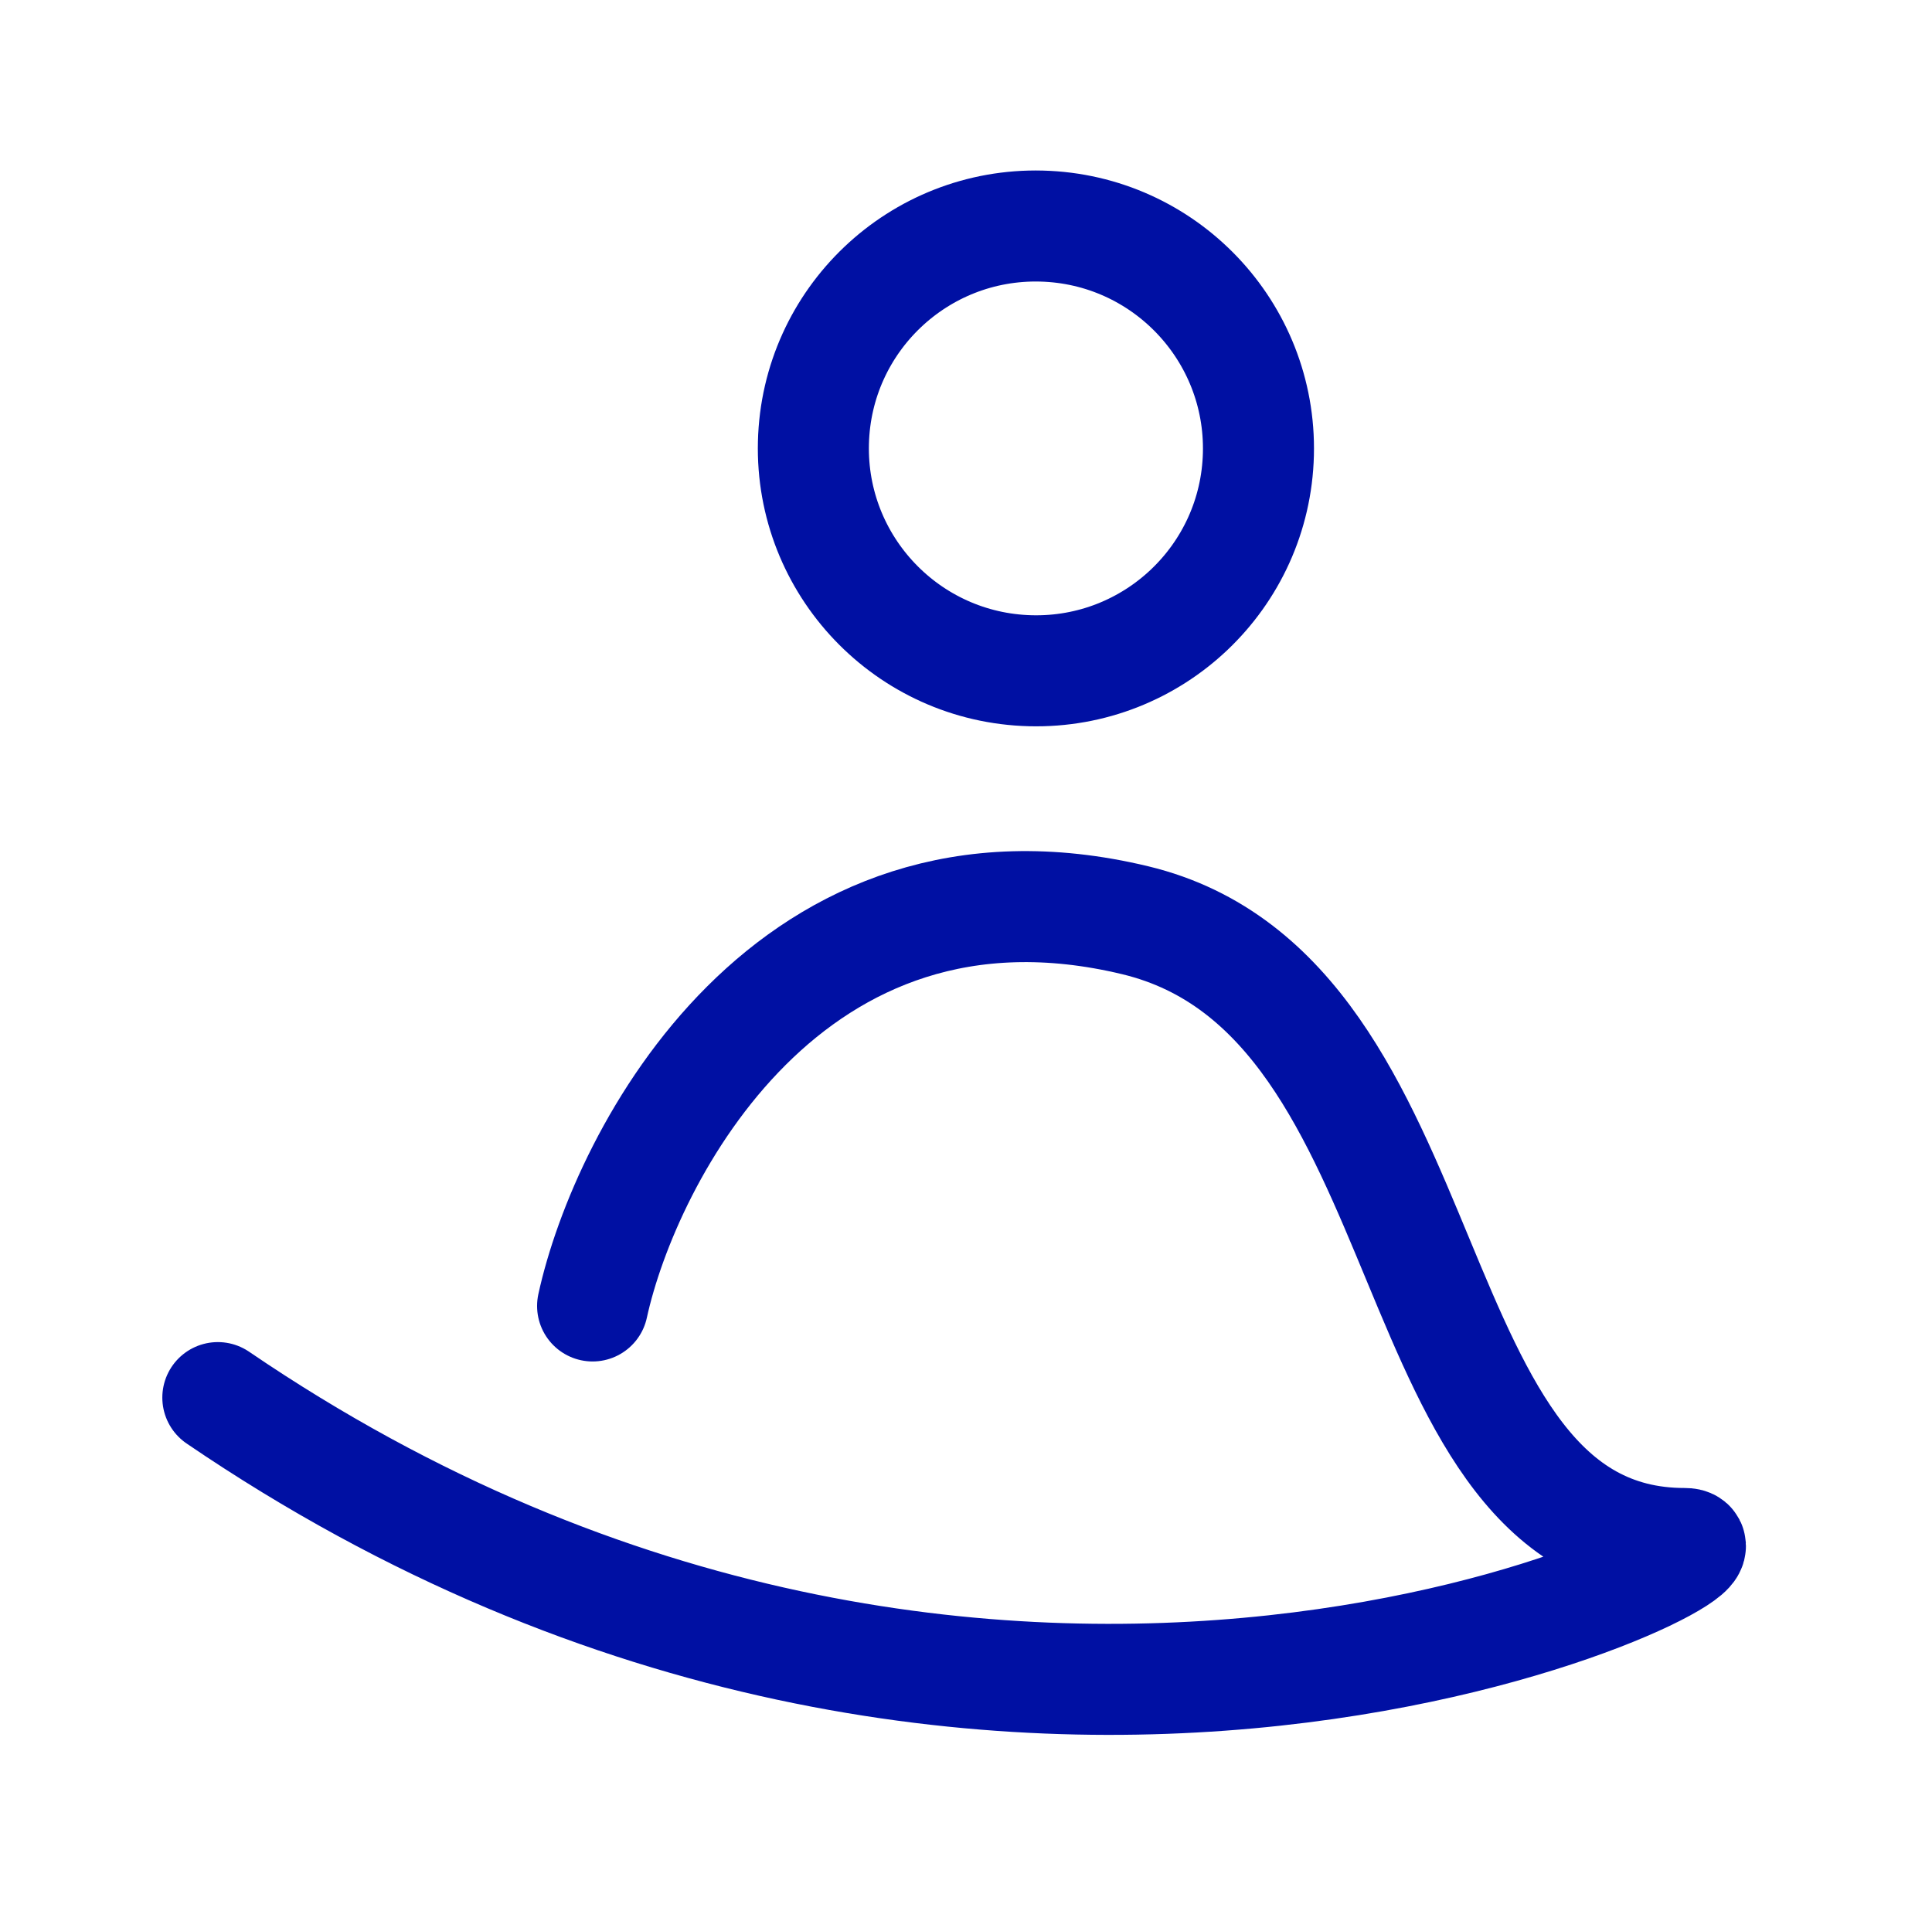
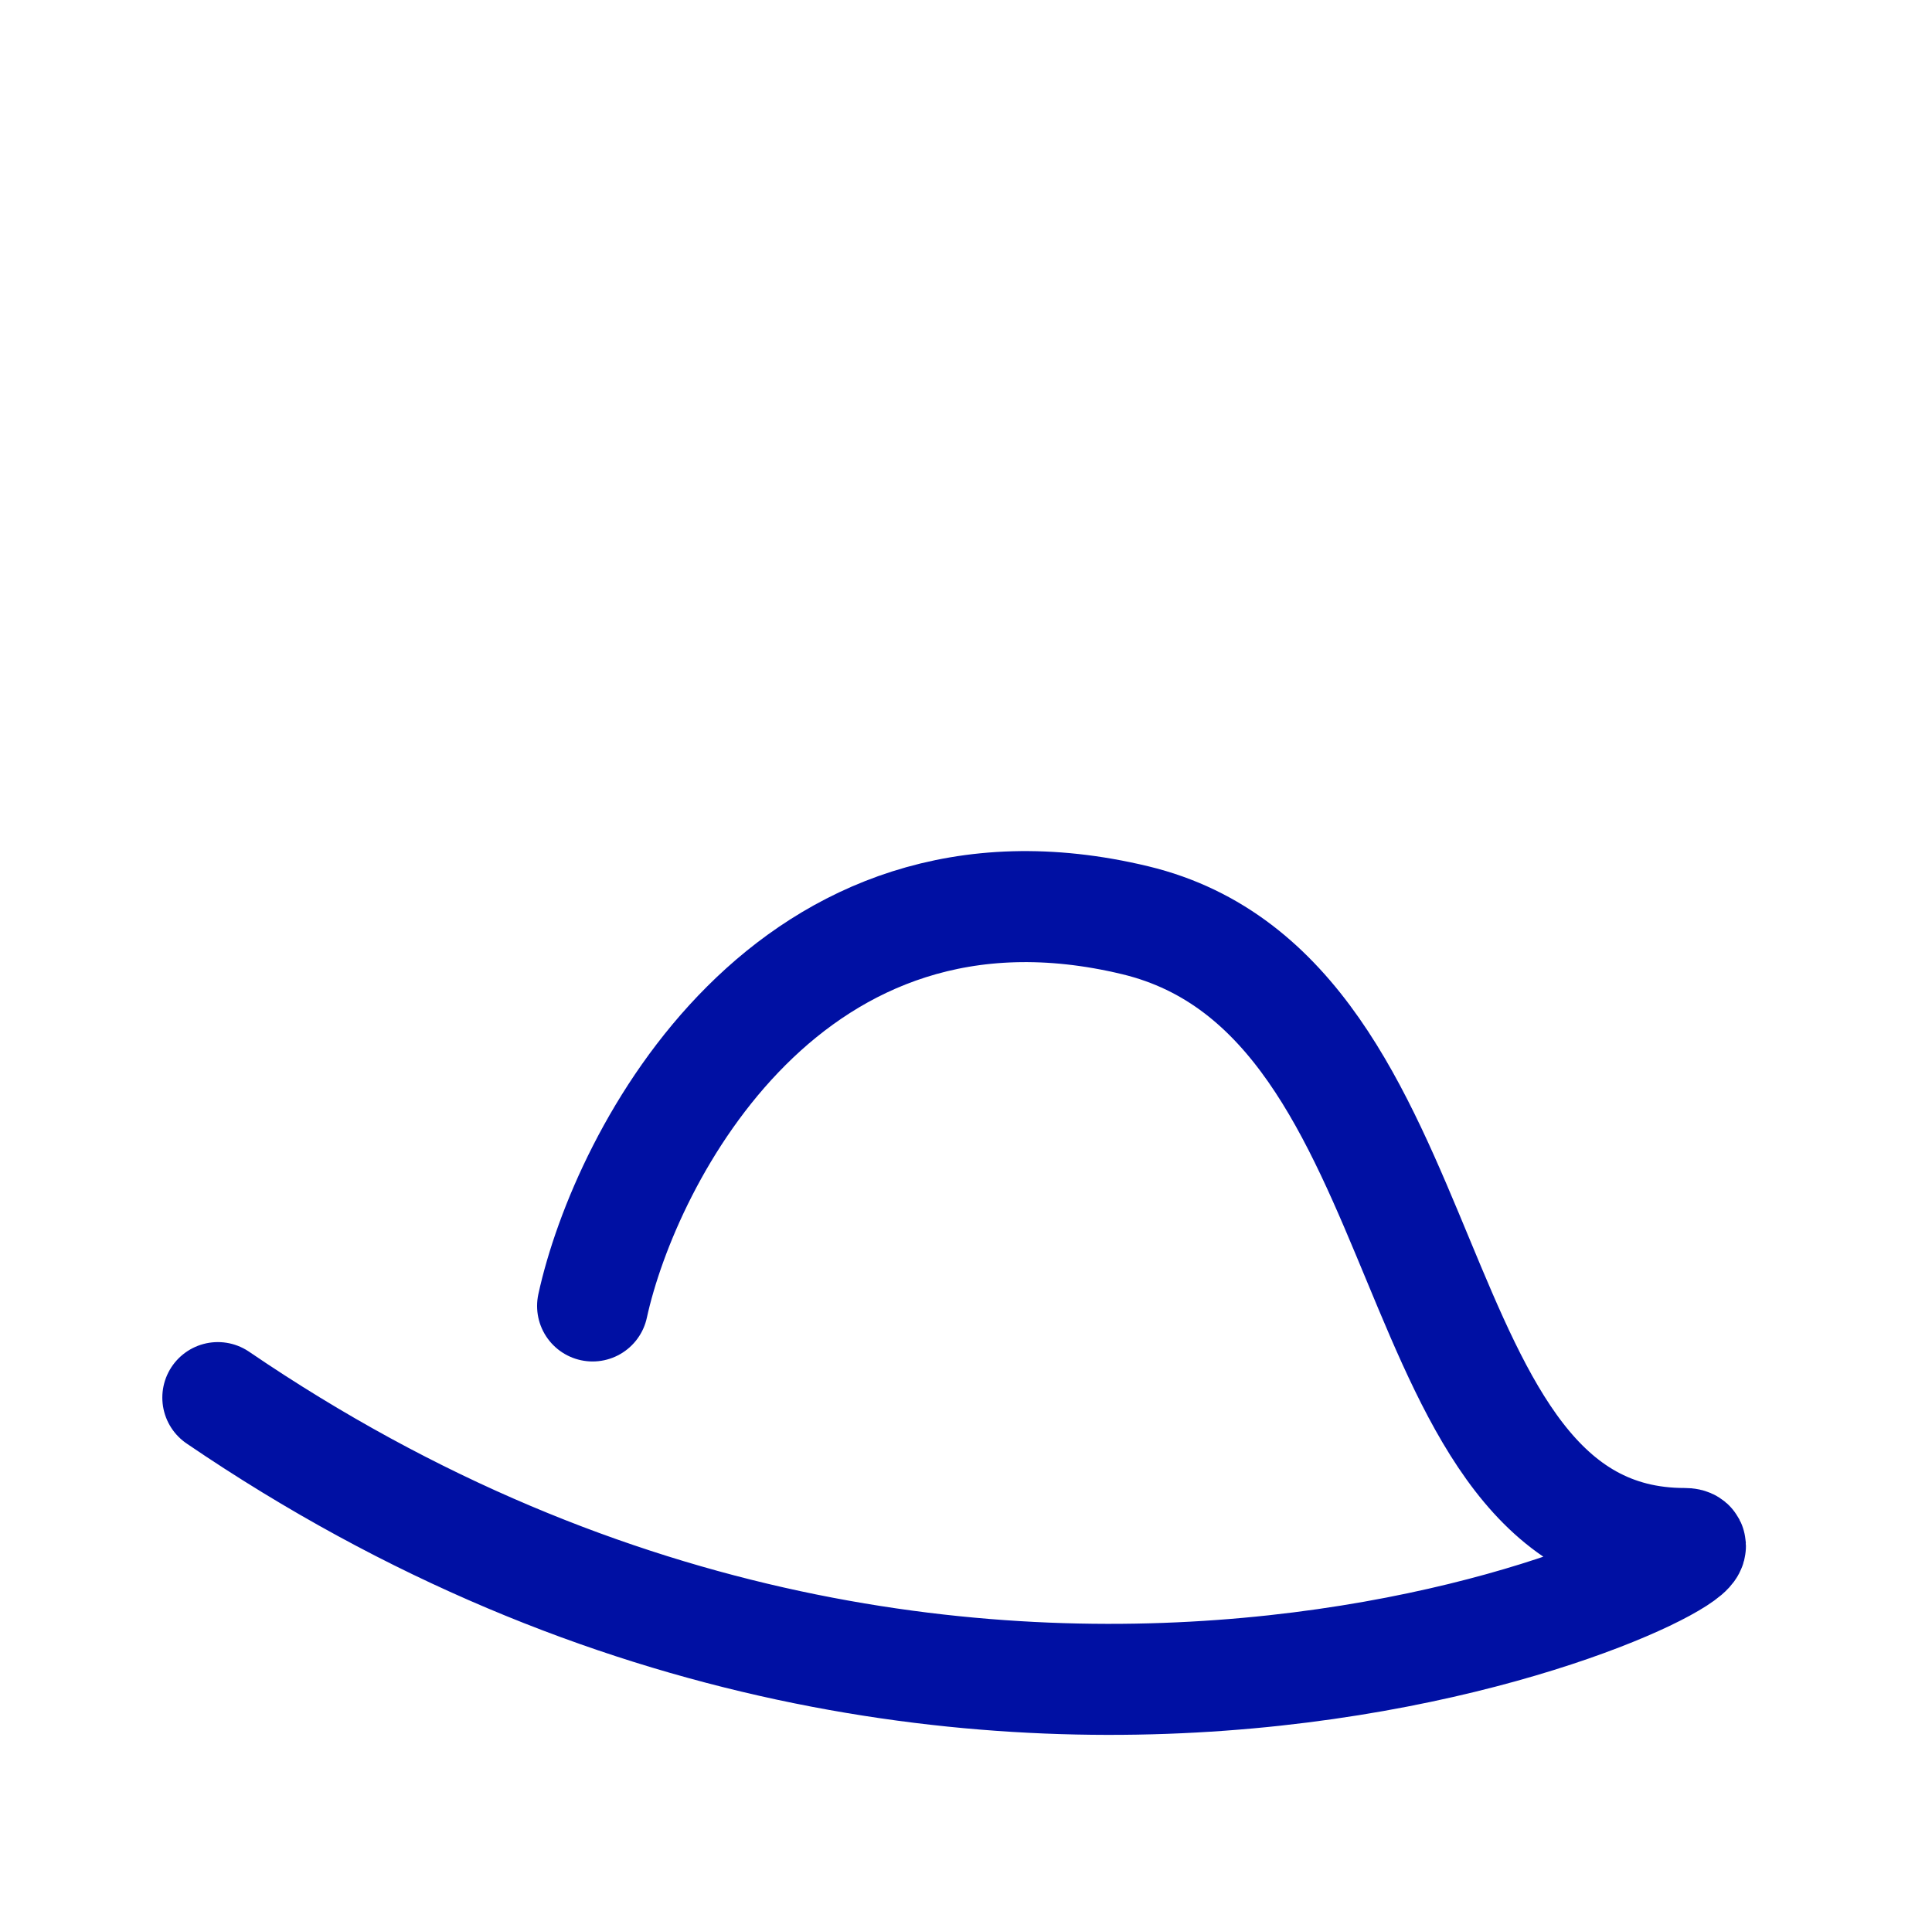
<svg xmlns="http://www.w3.org/2000/svg" width="174" height="173" viewBox="0 0 174 173" fill="none">
  <path d="M53.371 117.628C56.312 104.128 71.083 75.389 102.236 82.886C130.87 89.773 125.128 139.048 151.732 139.025C158.87 139.018 90.101 173.912 19.619 125.883" stroke="#0010A3" stroke-width="10" stroke-linecap="round" stroke-linejoin="round" />
-   <path d="M92.794 60.414C103.861 60.698 113.056 51.963 113.334 40.903C113.611 29.843 104.865 20.647 93.799 20.363C82.733 20.079 73.537 28.815 73.259 39.875C72.982 50.934 81.728 60.13 92.794 60.414Z" stroke="#0010A3" stroke-width="10" stroke-linecap="round" stroke-linejoin="round" />
</svg>